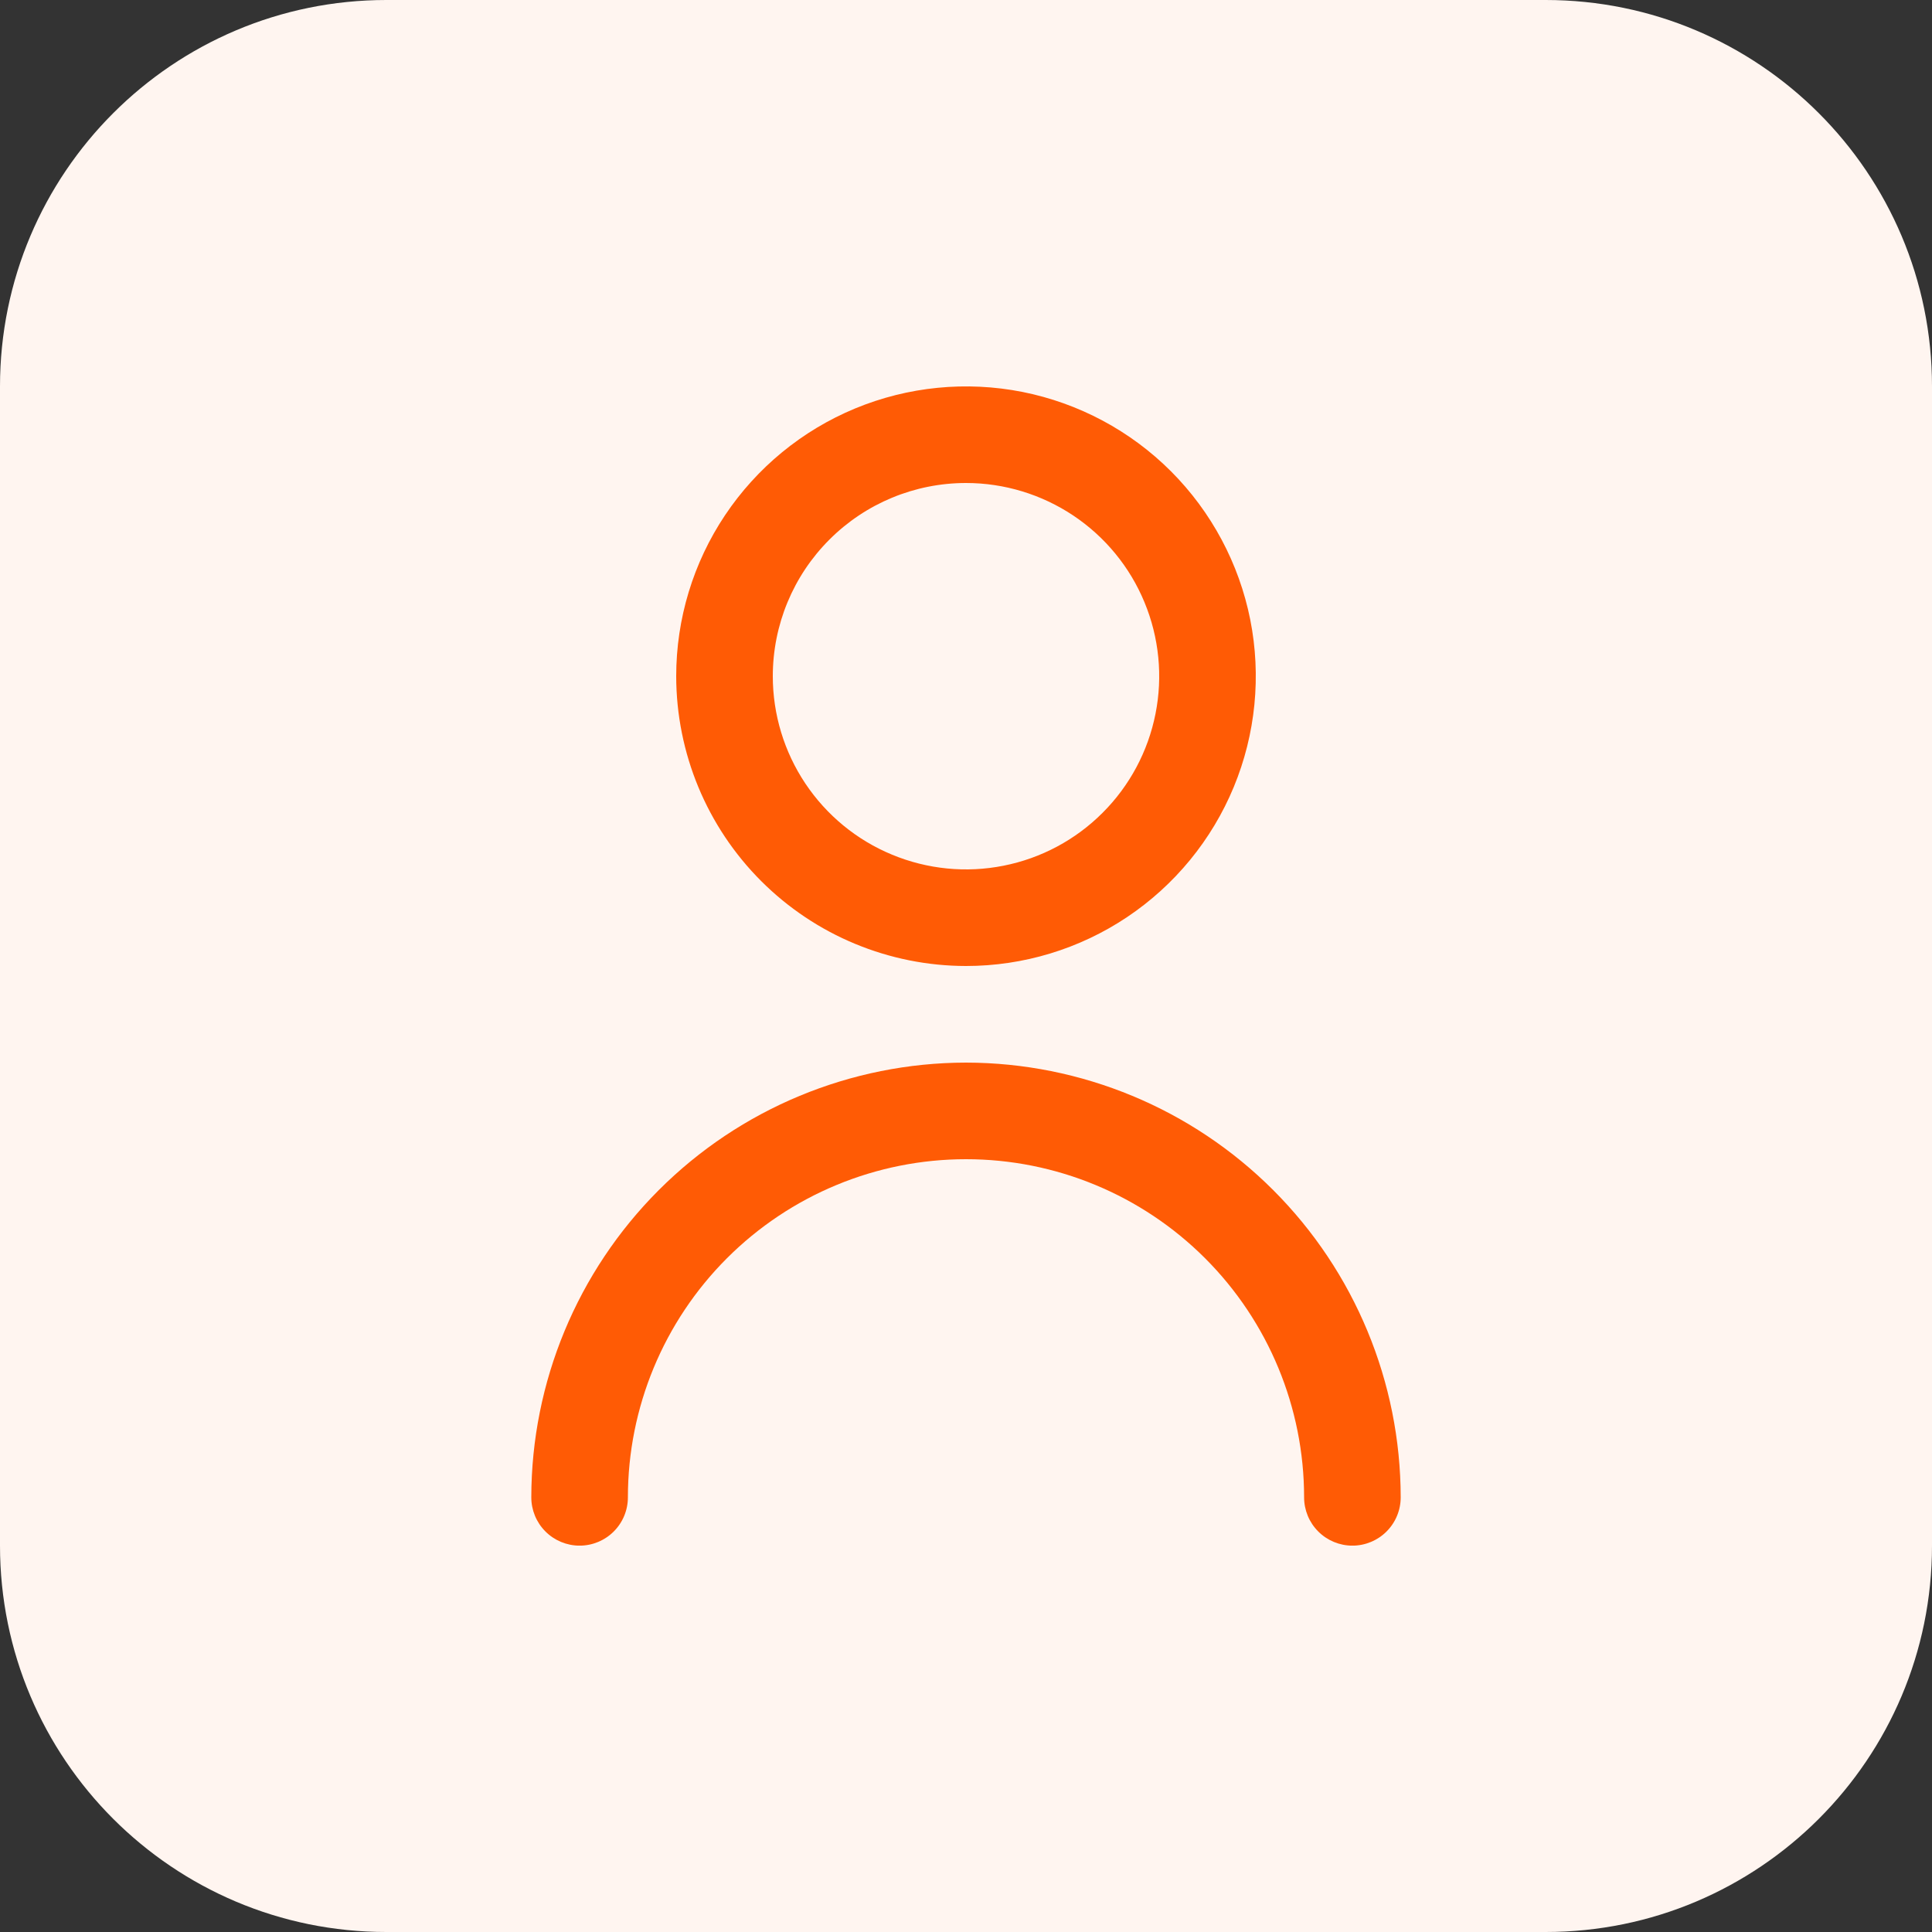
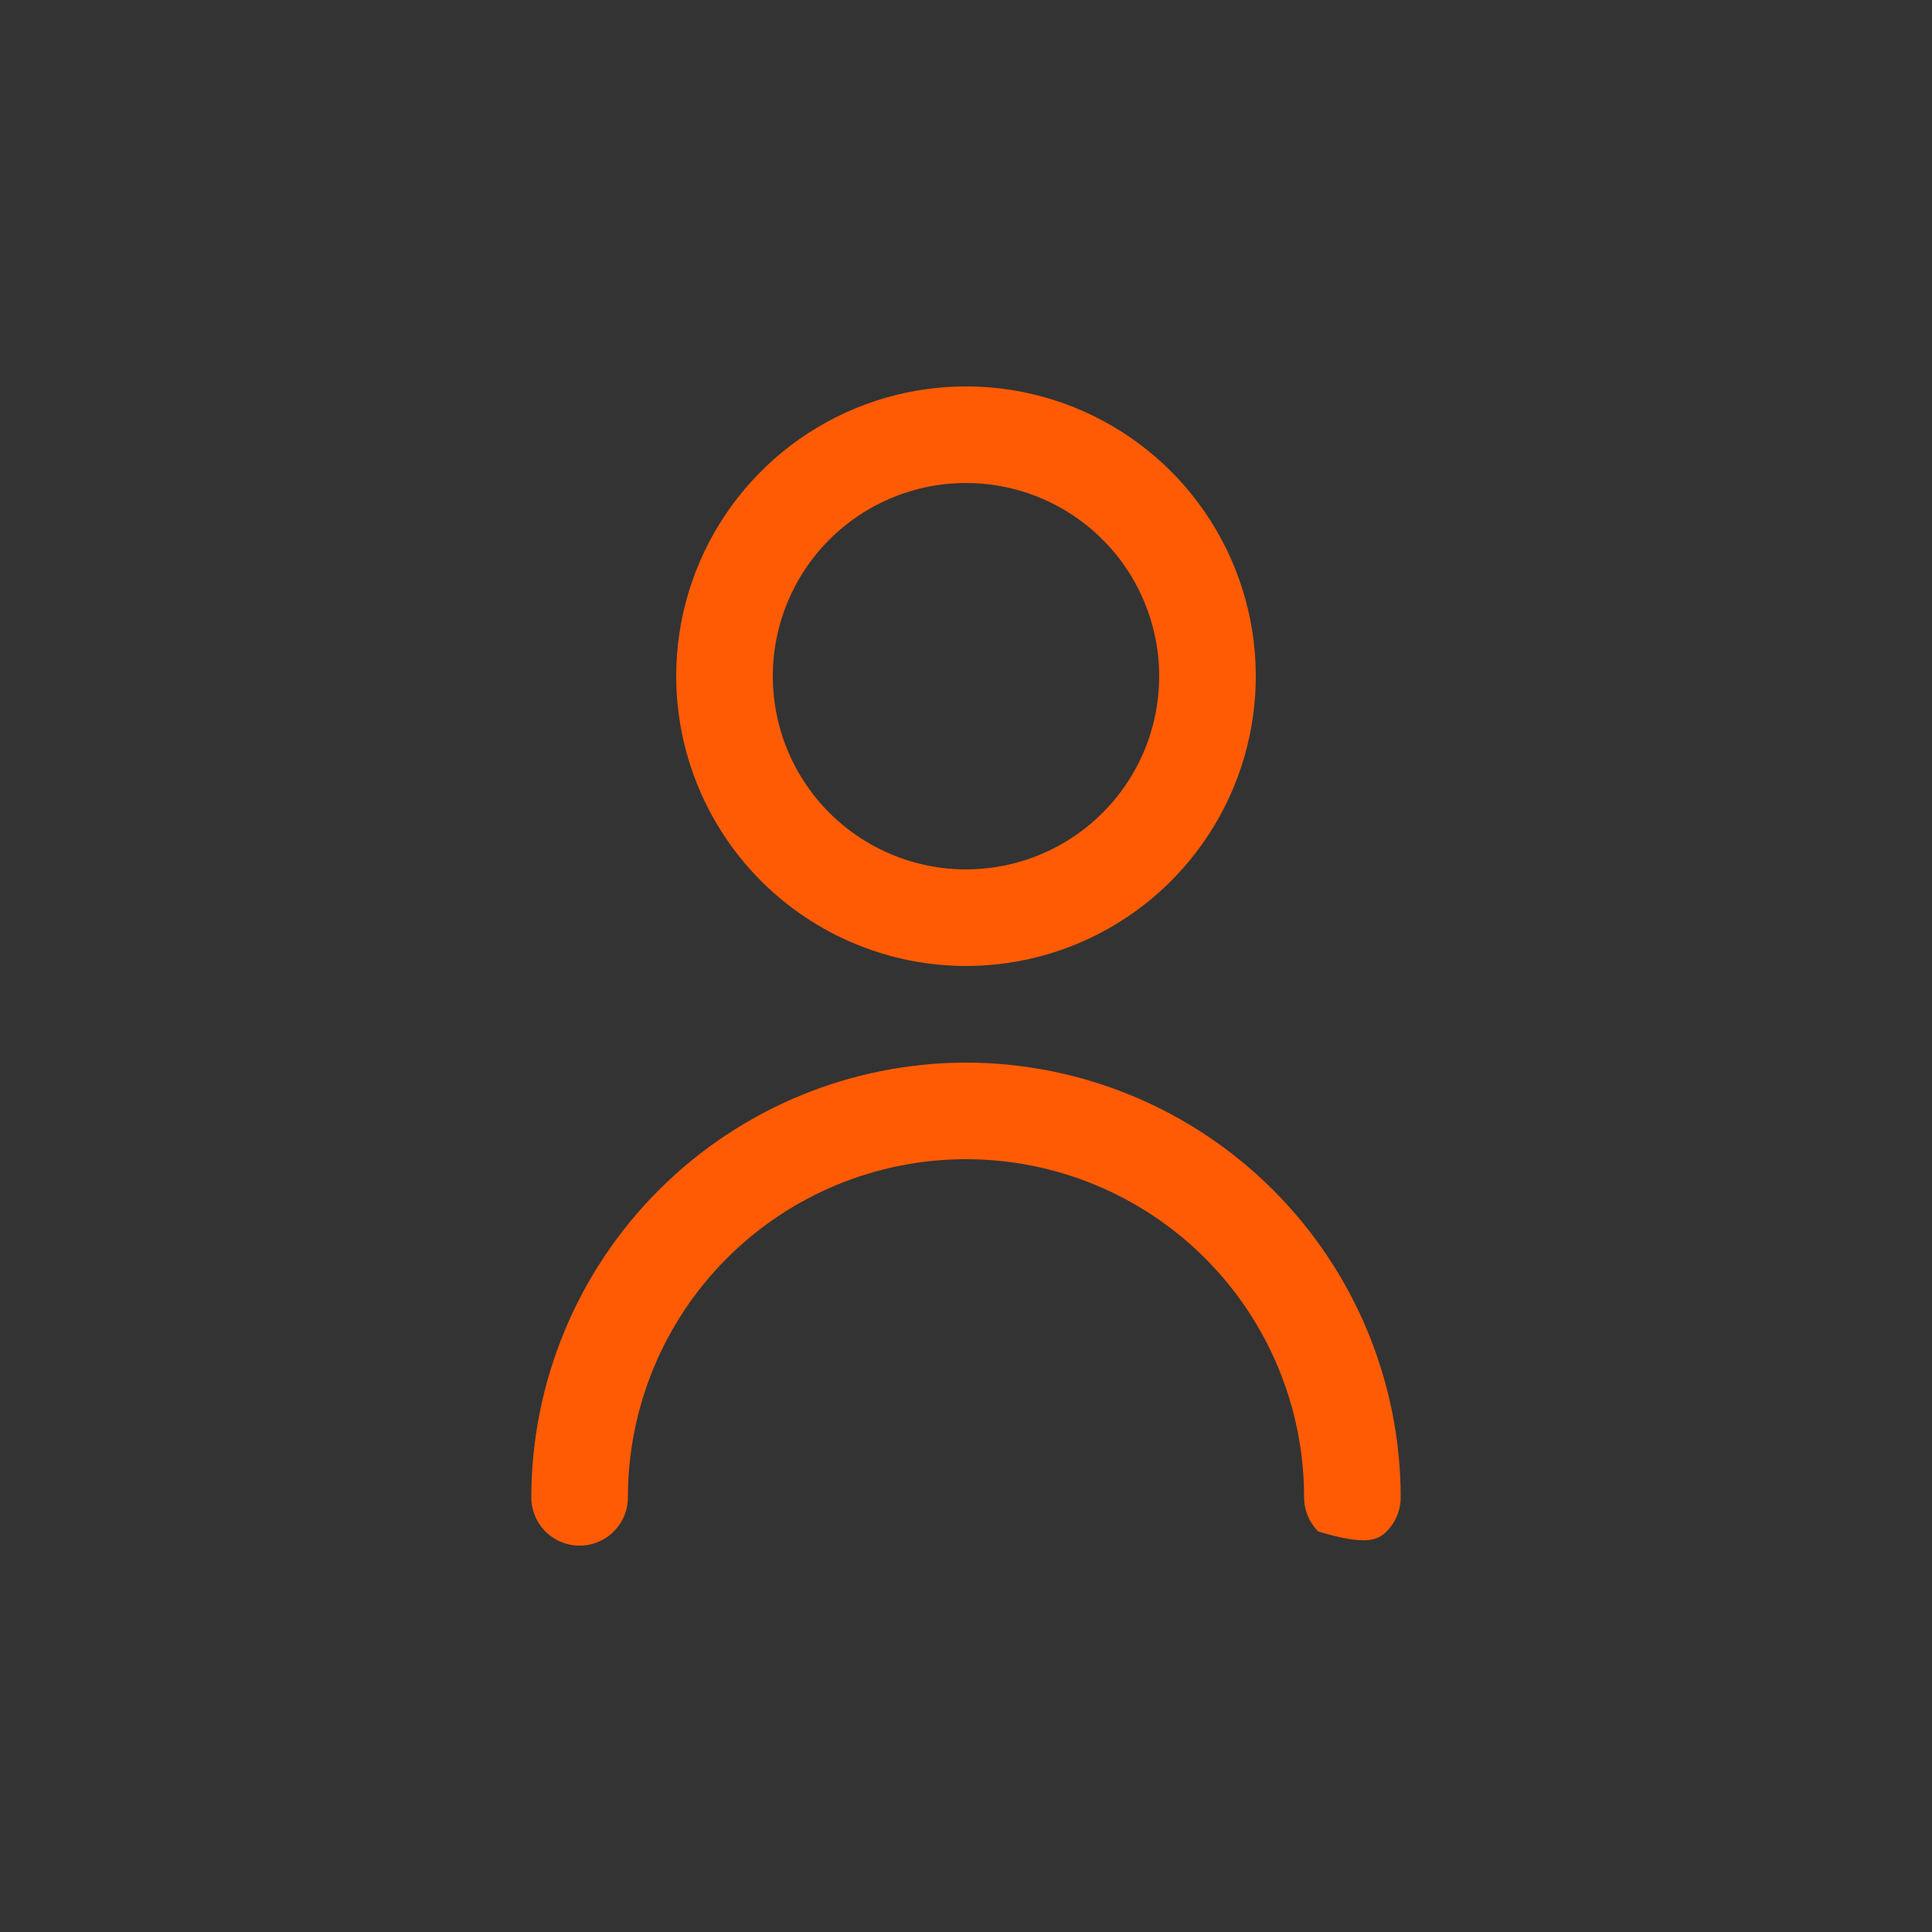
<svg xmlns="http://www.w3.org/2000/svg" width="40" height="40" viewBox="0 0 40 40" fill="none">
  <rect x="0" y="0" width="40" height="40" fill="#333333" stroke="none" />
-   <path d="M0 8C0 3.582 3.582 0 8 0H32C36.418 0 40 3.582 40 8V32C40 36.418 36.418 40 32 40H8C3.582 40 0 36.418 0 32V8Z" fill="#FFF5F0" />
  <g clip-path="url(#clip0_3433_139)">
    <path d="M20 20C21.187 20 22.347 19.648 23.333 18.989C24.32 18.329 25.089 17.392 25.543 16.296C25.997 15.2 26.116 13.993 25.885 12.829C25.653 11.666 25.082 10.597 24.243 9.757C23.404 8.918 22.334 8.347 21.171 8.115C20.007 7.884 18.8 8.003 17.704 8.457C16.608 8.911 15.671 9.68 15.011 10.667C14.352 11.653 14 12.813 14 14C14.002 15.591 14.634 17.116 15.759 18.241C16.884 19.366 18.409 19.998 20 20ZM20 10C20.791 10 21.564 10.235 22.222 10.674C22.88 11.114 23.393 11.738 23.695 12.469C23.998 13.2 24.078 14.004 23.923 14.78C23.769 15.556 23.388 16.269 22.828 16.828C22.269 17.388 21.556 17.769 20.78 17.923C20.004 18.078 19.2 17.998 18.469 17.695C17.738 17.393 17.114 16.88 16.674 16.222C16.235 15.565 16 14.791 16 14C16 12.939 16.421 11.922 17.172 11.172C17.922 10.421 18.939 10 20 10Z" fill="#FF5B05" />
-     <path d="M20 22C17.614 22.003 15.326 22.952 13.639 24.64C11.952 26.327 11.003 28.614 11 31C11 31.266 11.105 31.52 11.293 31.708C11.48 31.895 11.735 32.001 12 32.001C12.265 32.001 12.52 31.895 12.707 31.708C12.895 31.52 13 31.266 13 31C13 29.144 13.738 27.363 15.05 26.051C16.363 24.738 18.143 24 20 24C21.857 24 23.637 24.738 24.95 26.051C26.262 27.363 27 29.144 27 31C27 31.266 27.105 31.52 27.293 31.708C27.48 31.895 27.735 32.001 28 32.001C28.265 32.001 28.52 31.895 28.707 31.708C28.895 31.52 29 31.266 29 31C28.997 28.614 28.048 26.327 26.361 24.64C24.674 22.952 22.386 22.003 20 22Z" fill="#FF5B05" />
+     <path d="M20 22C17.614 22.003 15.326 22.952 13.639 24.64C11.952 26.327 11.003 28.614 11 31C11 31.266 11.105 31.52 11.293 31.708C11.48 31.895 11.735 32.001 12 32.001C12.265 32.001 12.52 31.895 12.707 31.708C12.895 31.52 13 31.266 13 31C13 29.144 13.738 27.363 15.05 26.051C16.363 24.738 18.143 24 20 24C21.857 24 23.637 24.738 24.95 26.051C26.262 27.363 27 29.144 27 31C27 31.266 27.105 31.52 27.293 31.708C28.265 32.001 28.52 31.895 28.707 31.708C28.895 31.52 29 31.266 29 31C28.997 28.614 28.048 26.327 26.361 24.64C24.674 22.952 22.386 22.003 20 22Z" fill="#FF5B05" />
  </g>
  <defs>
    <clipPath id="clip0_3433_139">
      <rect width="24" height="24" fill="white" transform="translate(8 8)" />
    </clipPath>
  </defs>
</svg>